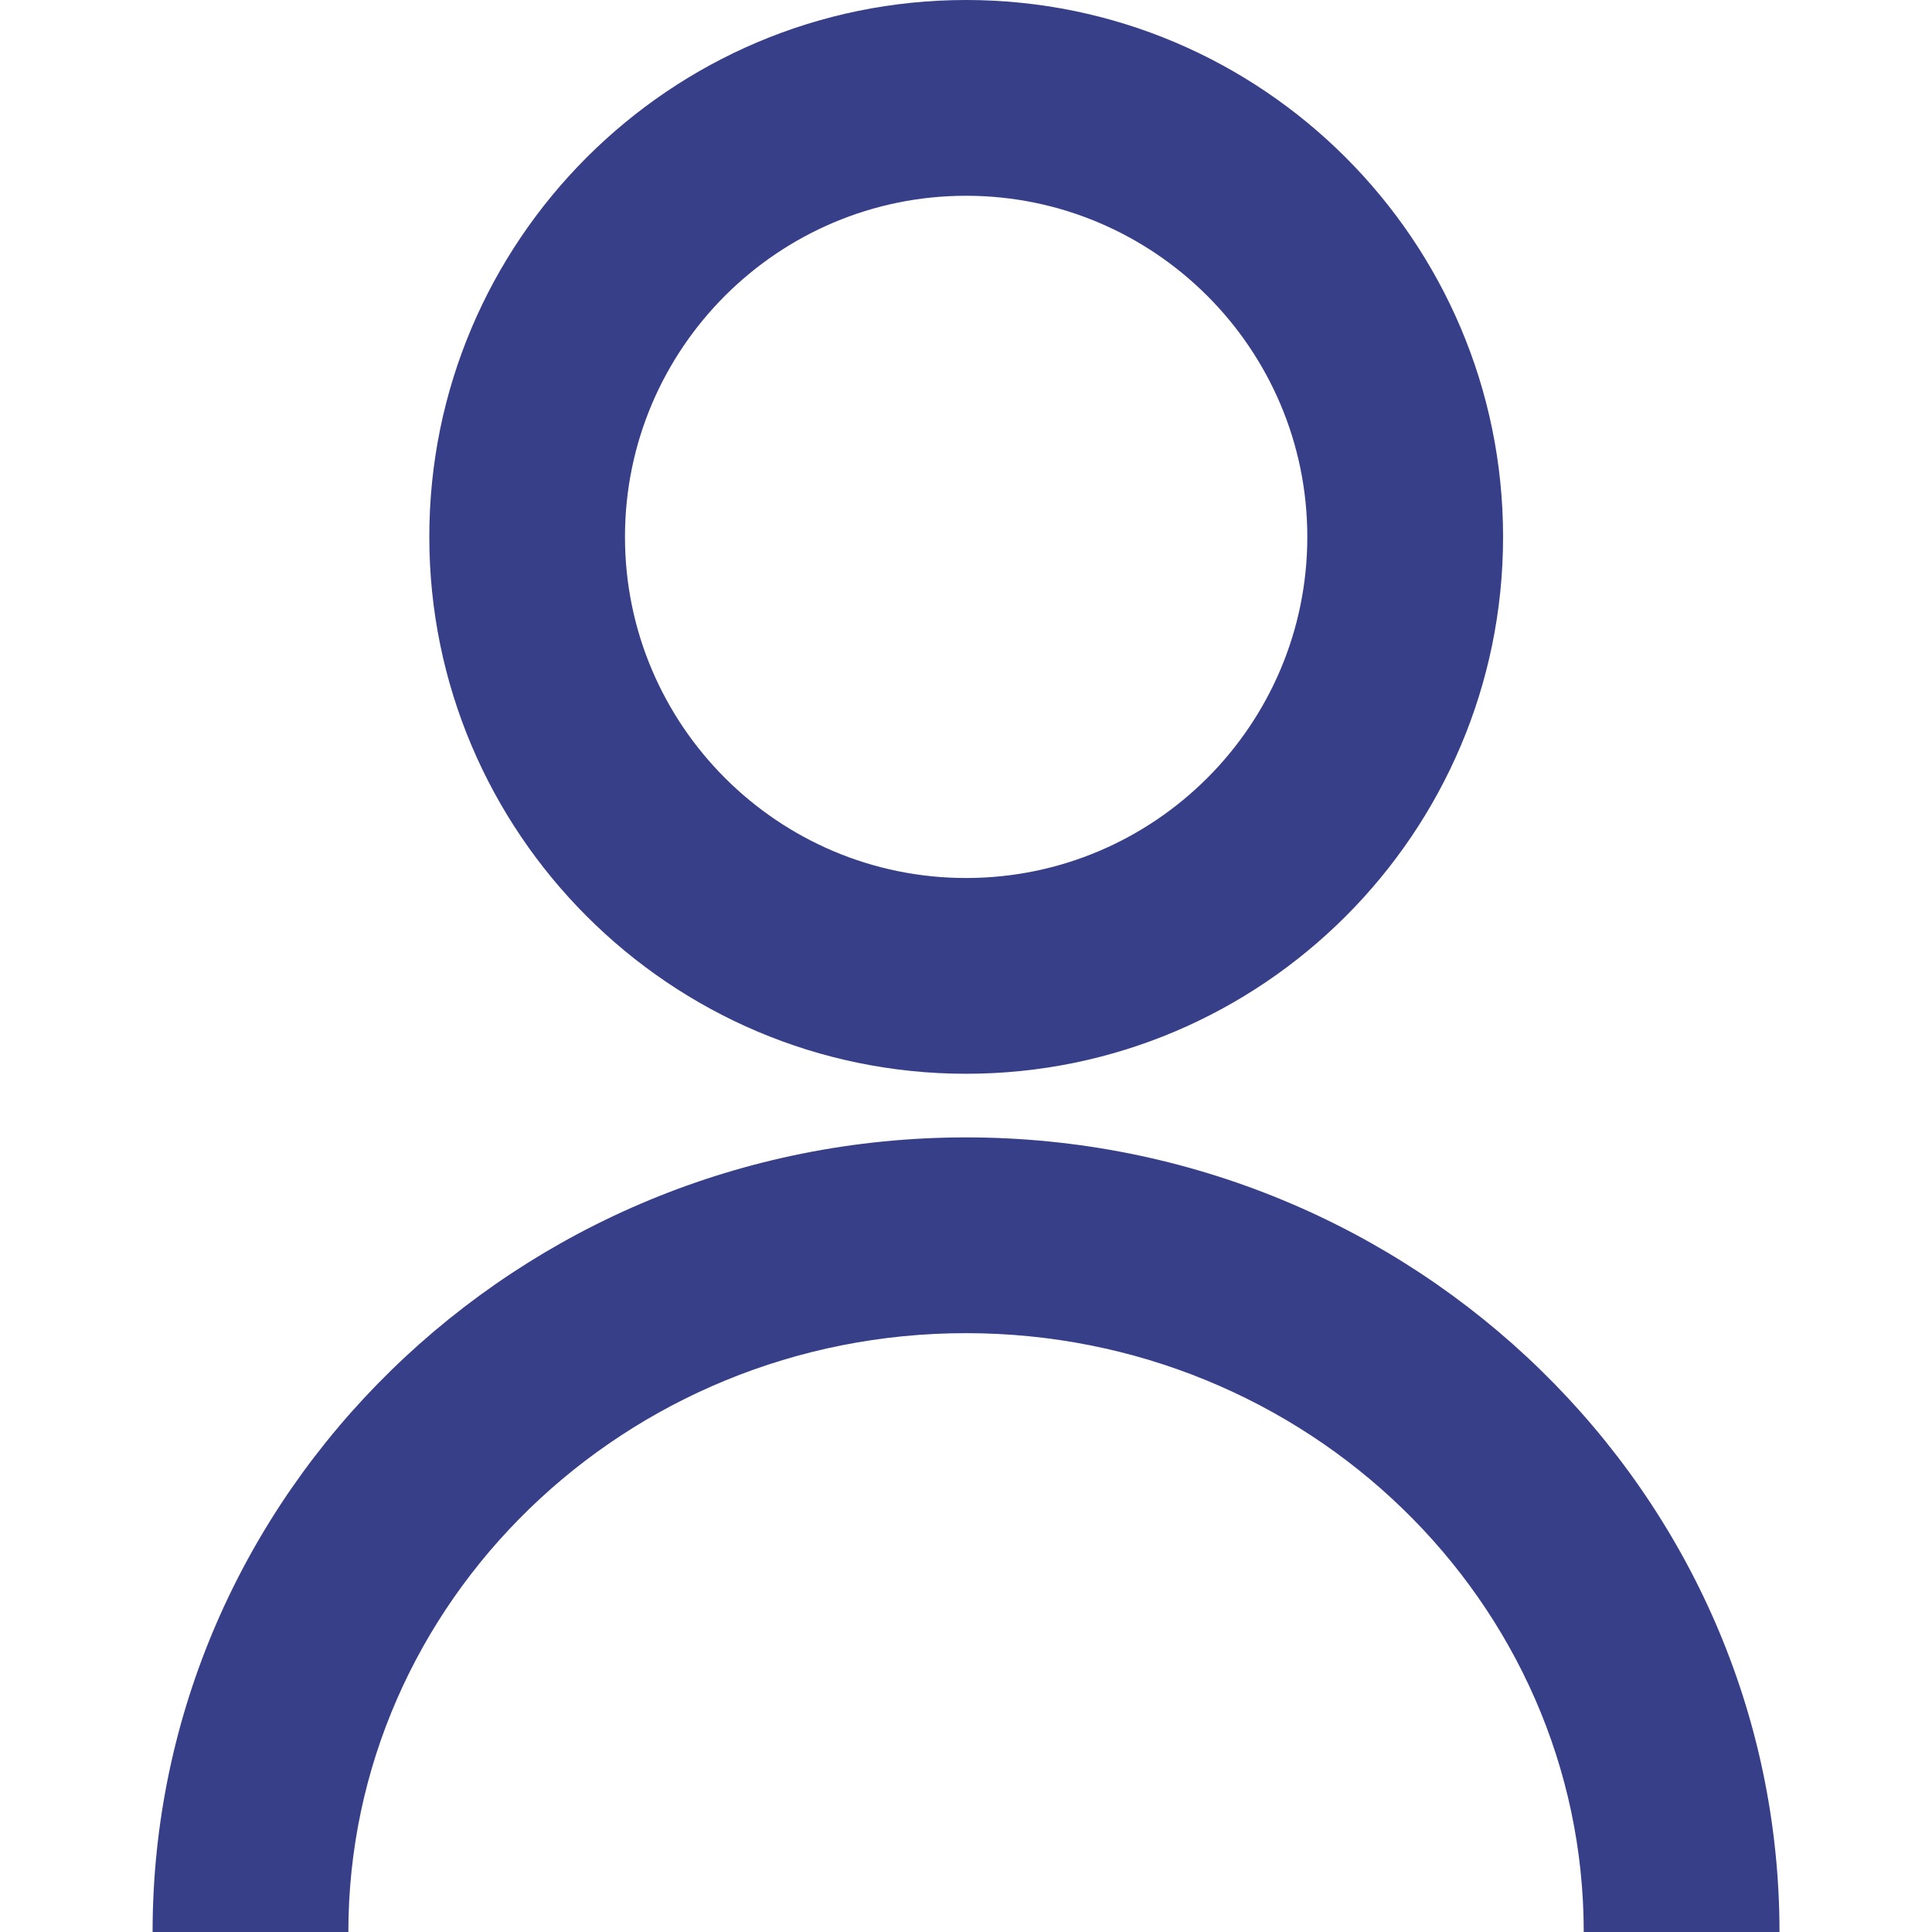
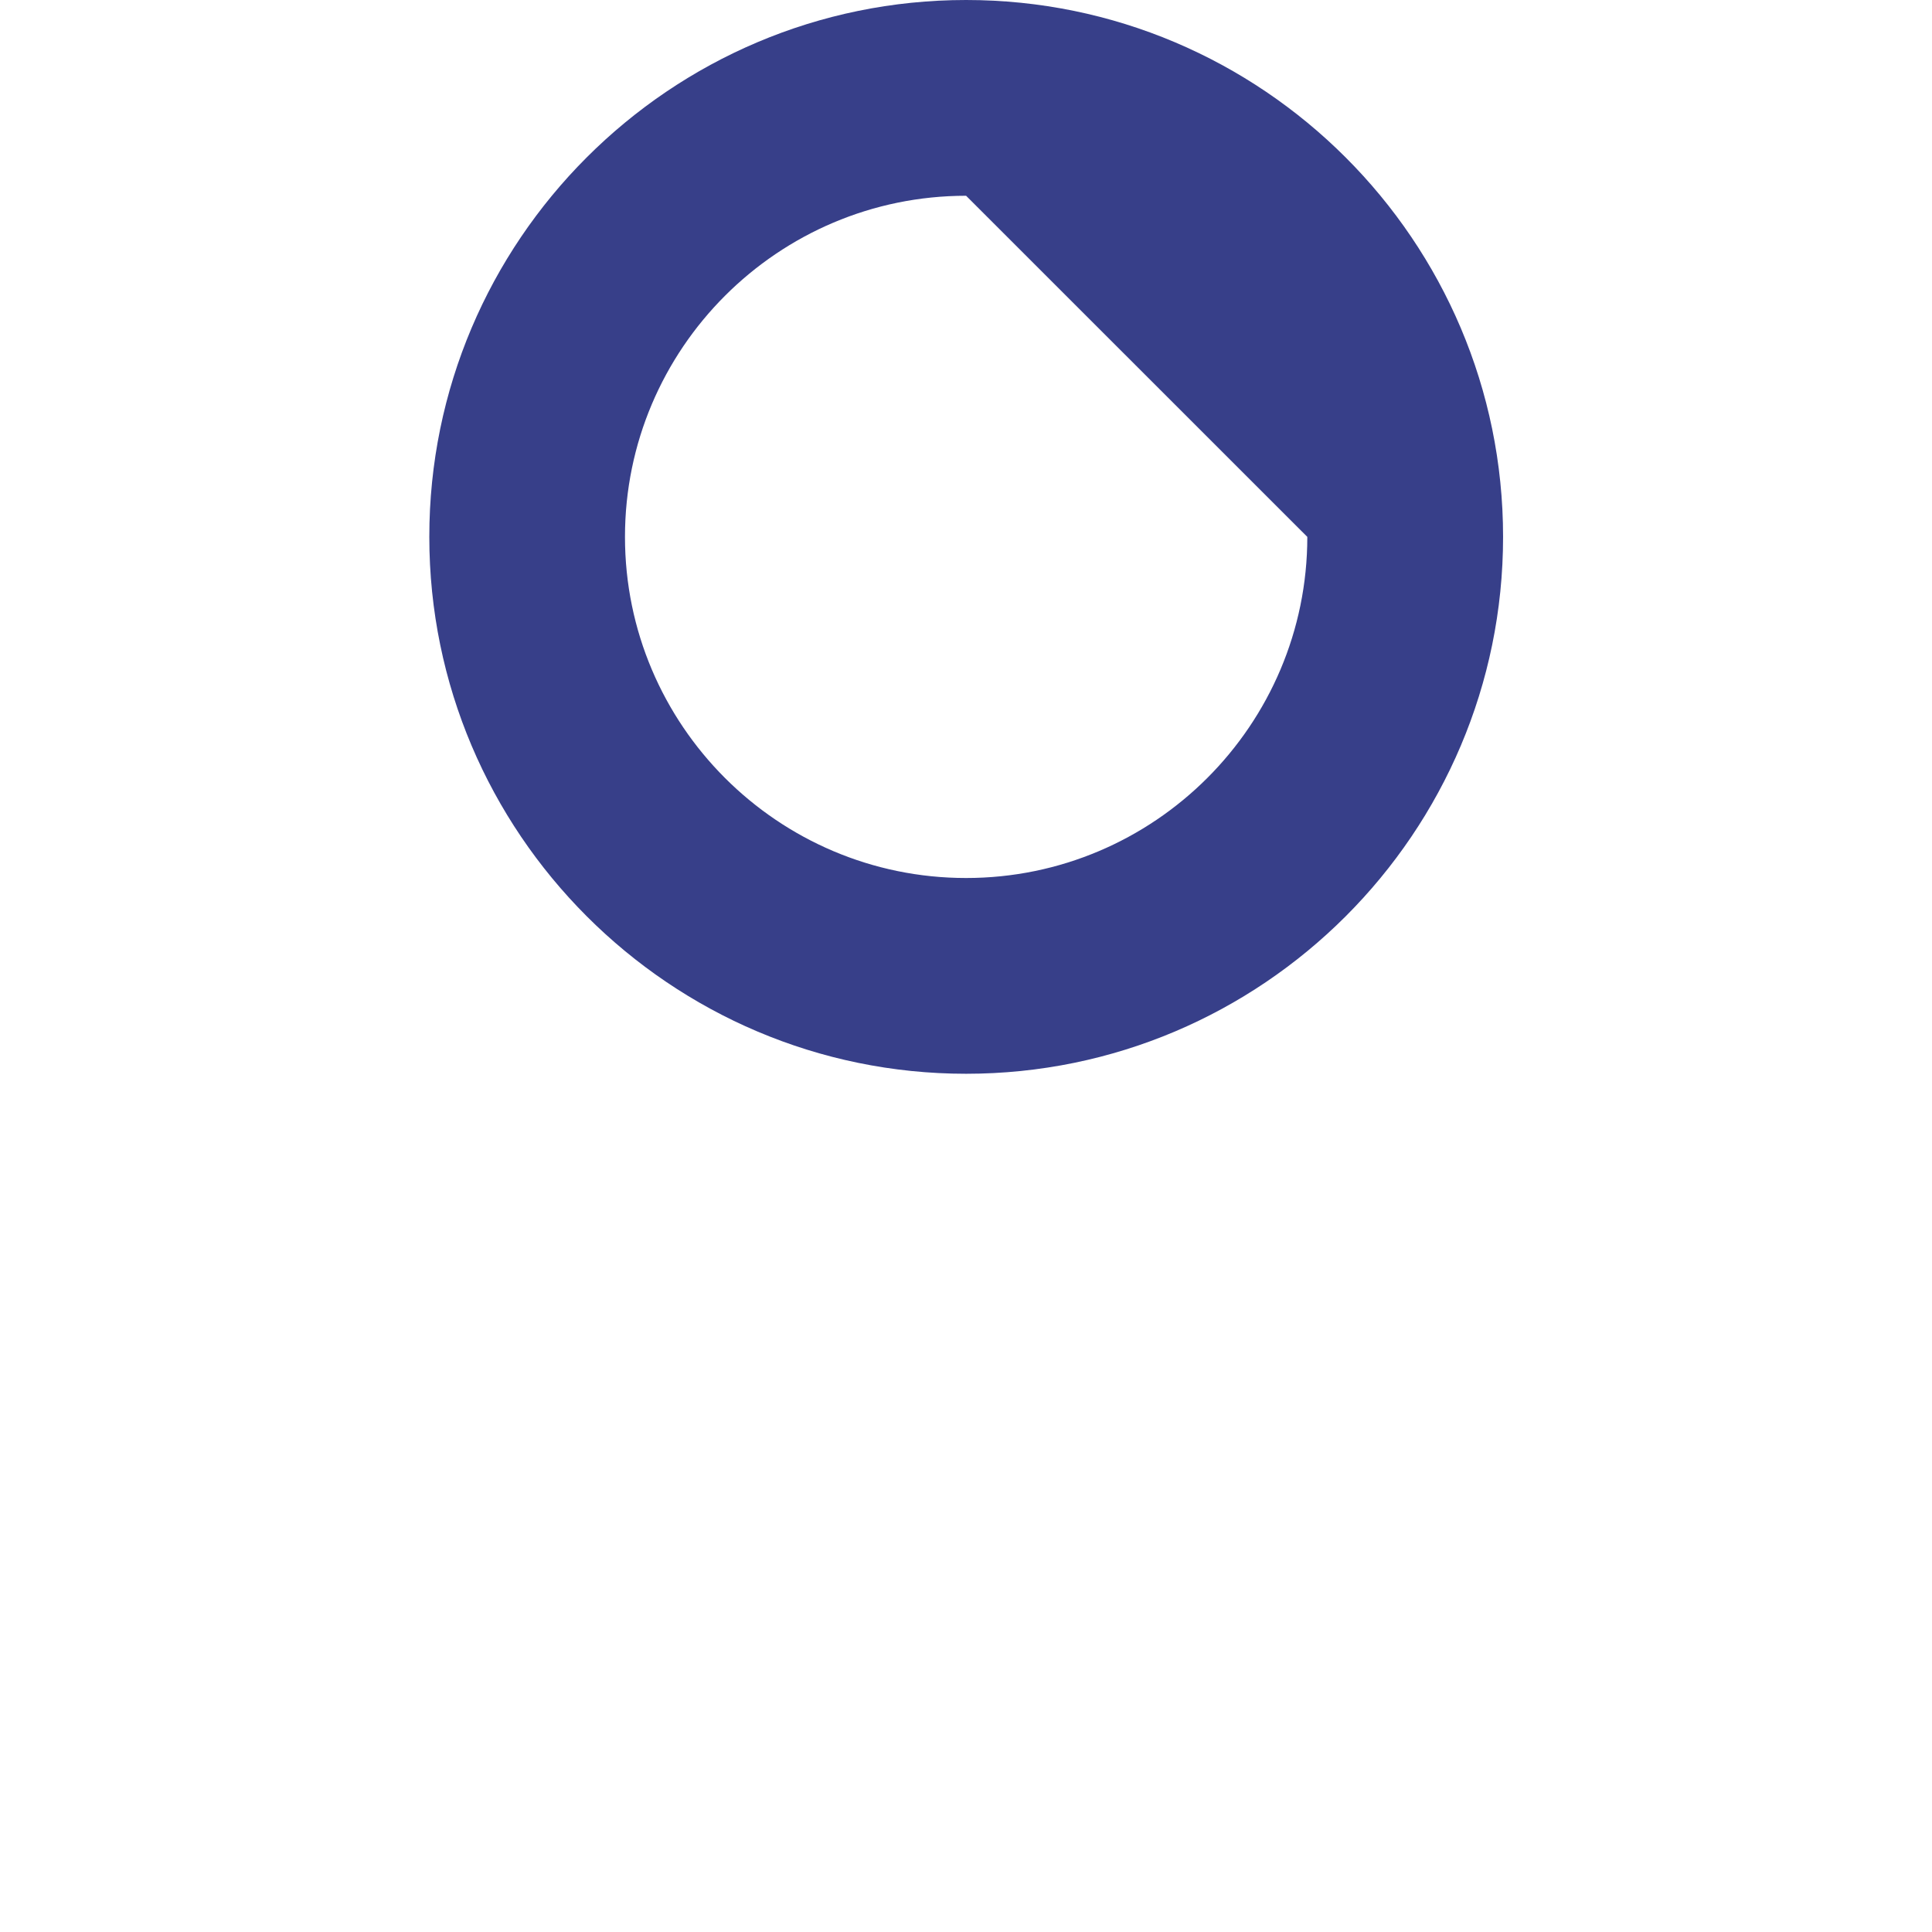
<svg xmlns="http://www.w3.org/2000/svg" version="1.1" id="Capa_1" x="0px" y="0px" viewBox="0 0 19.738 19.738" style="enable-background:new 0 0 19.738 19.738;" xml:space="preserve">
  <g>
-     <path style="fill: rgb(55, 63, 137);" d="M18.18,19.738h-2c0-3.374-2.83-6.118-6.311-6.118s-6.31,2.745-6.31,6.118h-2 c0-4.478,3.729-8.118,8.311-8.118C14.451,11.62,18.18,15.26,18.18,19.738z" fill="#010002" />
-     <path style="fill: rgb(55, 63, 137);" d="M9.87,10.97c-3.023,0-5.484-2.462-5.484-5.485C4.385,2.461,6.846,0,9.87,0 c3.025,0,5.486,2.46,5.486,5.485S12.895,10.97,9.87,10.97z M9.87,2C7.948,2,6.385,3.563,6.385,5.485S7.948,8.97,9.87,8.97 c1.923,0,3.486-1.563,3.486-3.485S11.791,2,9.87,2z" fill="#010002" />
+     <path style="fill: rgb(55, 63, 137);" d="M9.87,10.97c-3.023,0-5.484-2.462-5.484-5.485C4.385,2.461,6.846,0,9.87,0 c3.025,0,5.486,2.46,5.486,5.485S12.895,10.97,9.87,10.97z M9.87,2C7.948,2,6.385,3.563,6.385,5.485S7.948,8.97,9.87,8.97 c1.923,0,3.486-1.563,3.486-3.485z" fill="#010002" />
  </g>
</svg>